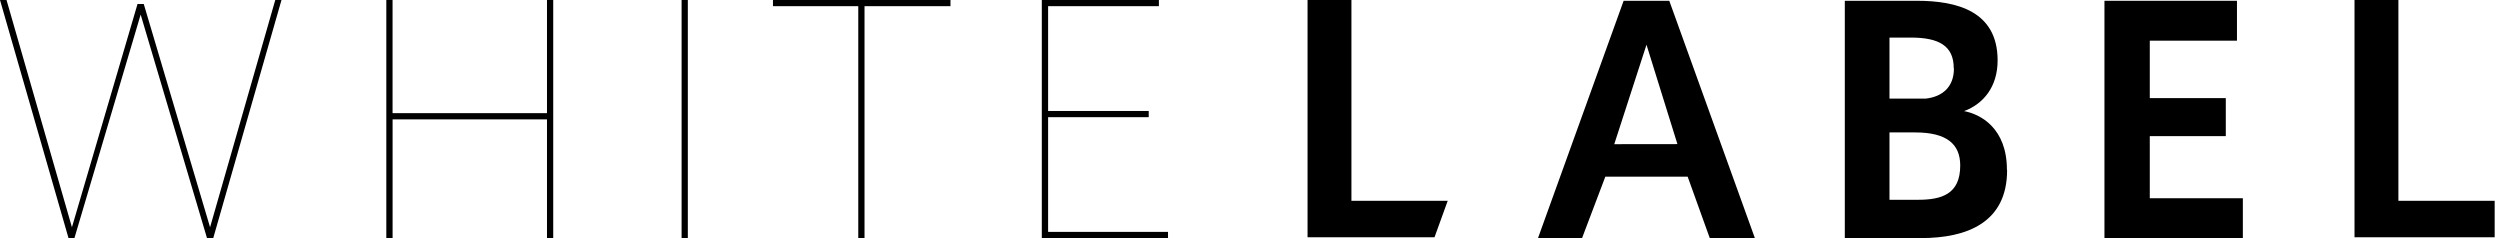
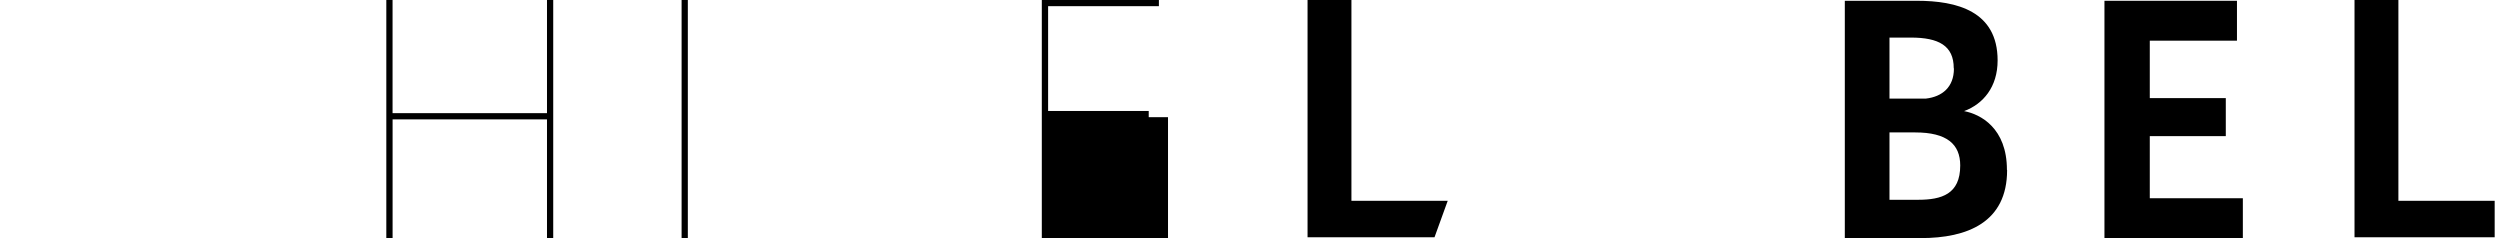
<svg xmlns="http://www.w3.org/2000/svg" width="252" height="24" viewBox="0 0 252 24" fill="none">
  <g clip-path="url(#clip0_1651_10858)">
    <path d="M202.316 17.149C202.316 22.411 198.318 24 193.618 24H185.957V0.079H193.226C197.224 0.079 201.36 1.107 201.36 6.09C201.36 8.771 199.906 10.483 197.98 11.2C199.637 11.511 202.298 12.911 202.298 17.116L202.316 17.149ZM196.937 6.872C196.937 4.595 195.403 3.788 192.619 3.788H190.46V9.937H194.138C195.766 9.749 196.955 8.786 196.955 6.915L196.937 6.872ZM190.46 20.138H193.338C195.715 20.138 197.591 19.577 197.591 16.682C197.591 14.533 196.246 13.349 193.055 13.349H190.46V20.138Z" fill="black" />
    <path d="M216.698 9.89H224.36V13.722H216.698V19.983H226.079V24H212.129V0.079H225.486V4.1H216.698V9.89Z" fill="black" />
-     <path d="M163.662 0.079L155.03 24H159.471L161.816 17.811H170.117L172.345 24H176.892L168.263 0.079H163.662ZM162.717 14.533L165.966 4.509L169.085 14.525L162.717 14.533Z" fill="black" />
    <path d="M136.224 20.244V0H131.801V23.917H144.598L145.929 20.244H136.224Z" fill="black" />
    <path d="M241.758 20.244V0H237.335V23.917H251.463V20.244H241.758Z" fill="black" />
-     <path d="M27.747 0H28.375L21.495 24H20.866L14.178 1.469L7.502 24H6.906L0 0H0.658L7.251 22.907L13.862 0.405H14.491L21.175 22.907L27.747 0Z" fill="black" />
    <path d="M39.573 24H38.941V0H39.57V11.406H55.137V0H55.765V24H55.137V12.033H39.573V24Z" fill="black" />
    <path d="M69.333 24H68.705V0H69.333V24Z" fill="black" />
-     <path d="M86.514 24V0.622H77.915V0H95.808V0.622H87.143V24H86.514Z" fill="black" />
-     <path d="M105.65 11.186H115.791V11.812H105.65V23.374H117.735V24H105.014V0H116.816V0.622H105.65V11.186Z" fill="black" />
+     <path d="M105.65 11.186H115.791V11.812H105.65H117.735V24H105.014V0H116.816V0.622H105.65V11.186Z" fill="black" />
  </g>
  <defs>
    <clipPath id="clip0_1651_10858">
      <rect width="251.463" height="24" fill="white" />
    </clipPath>
  </defs>
</svg>